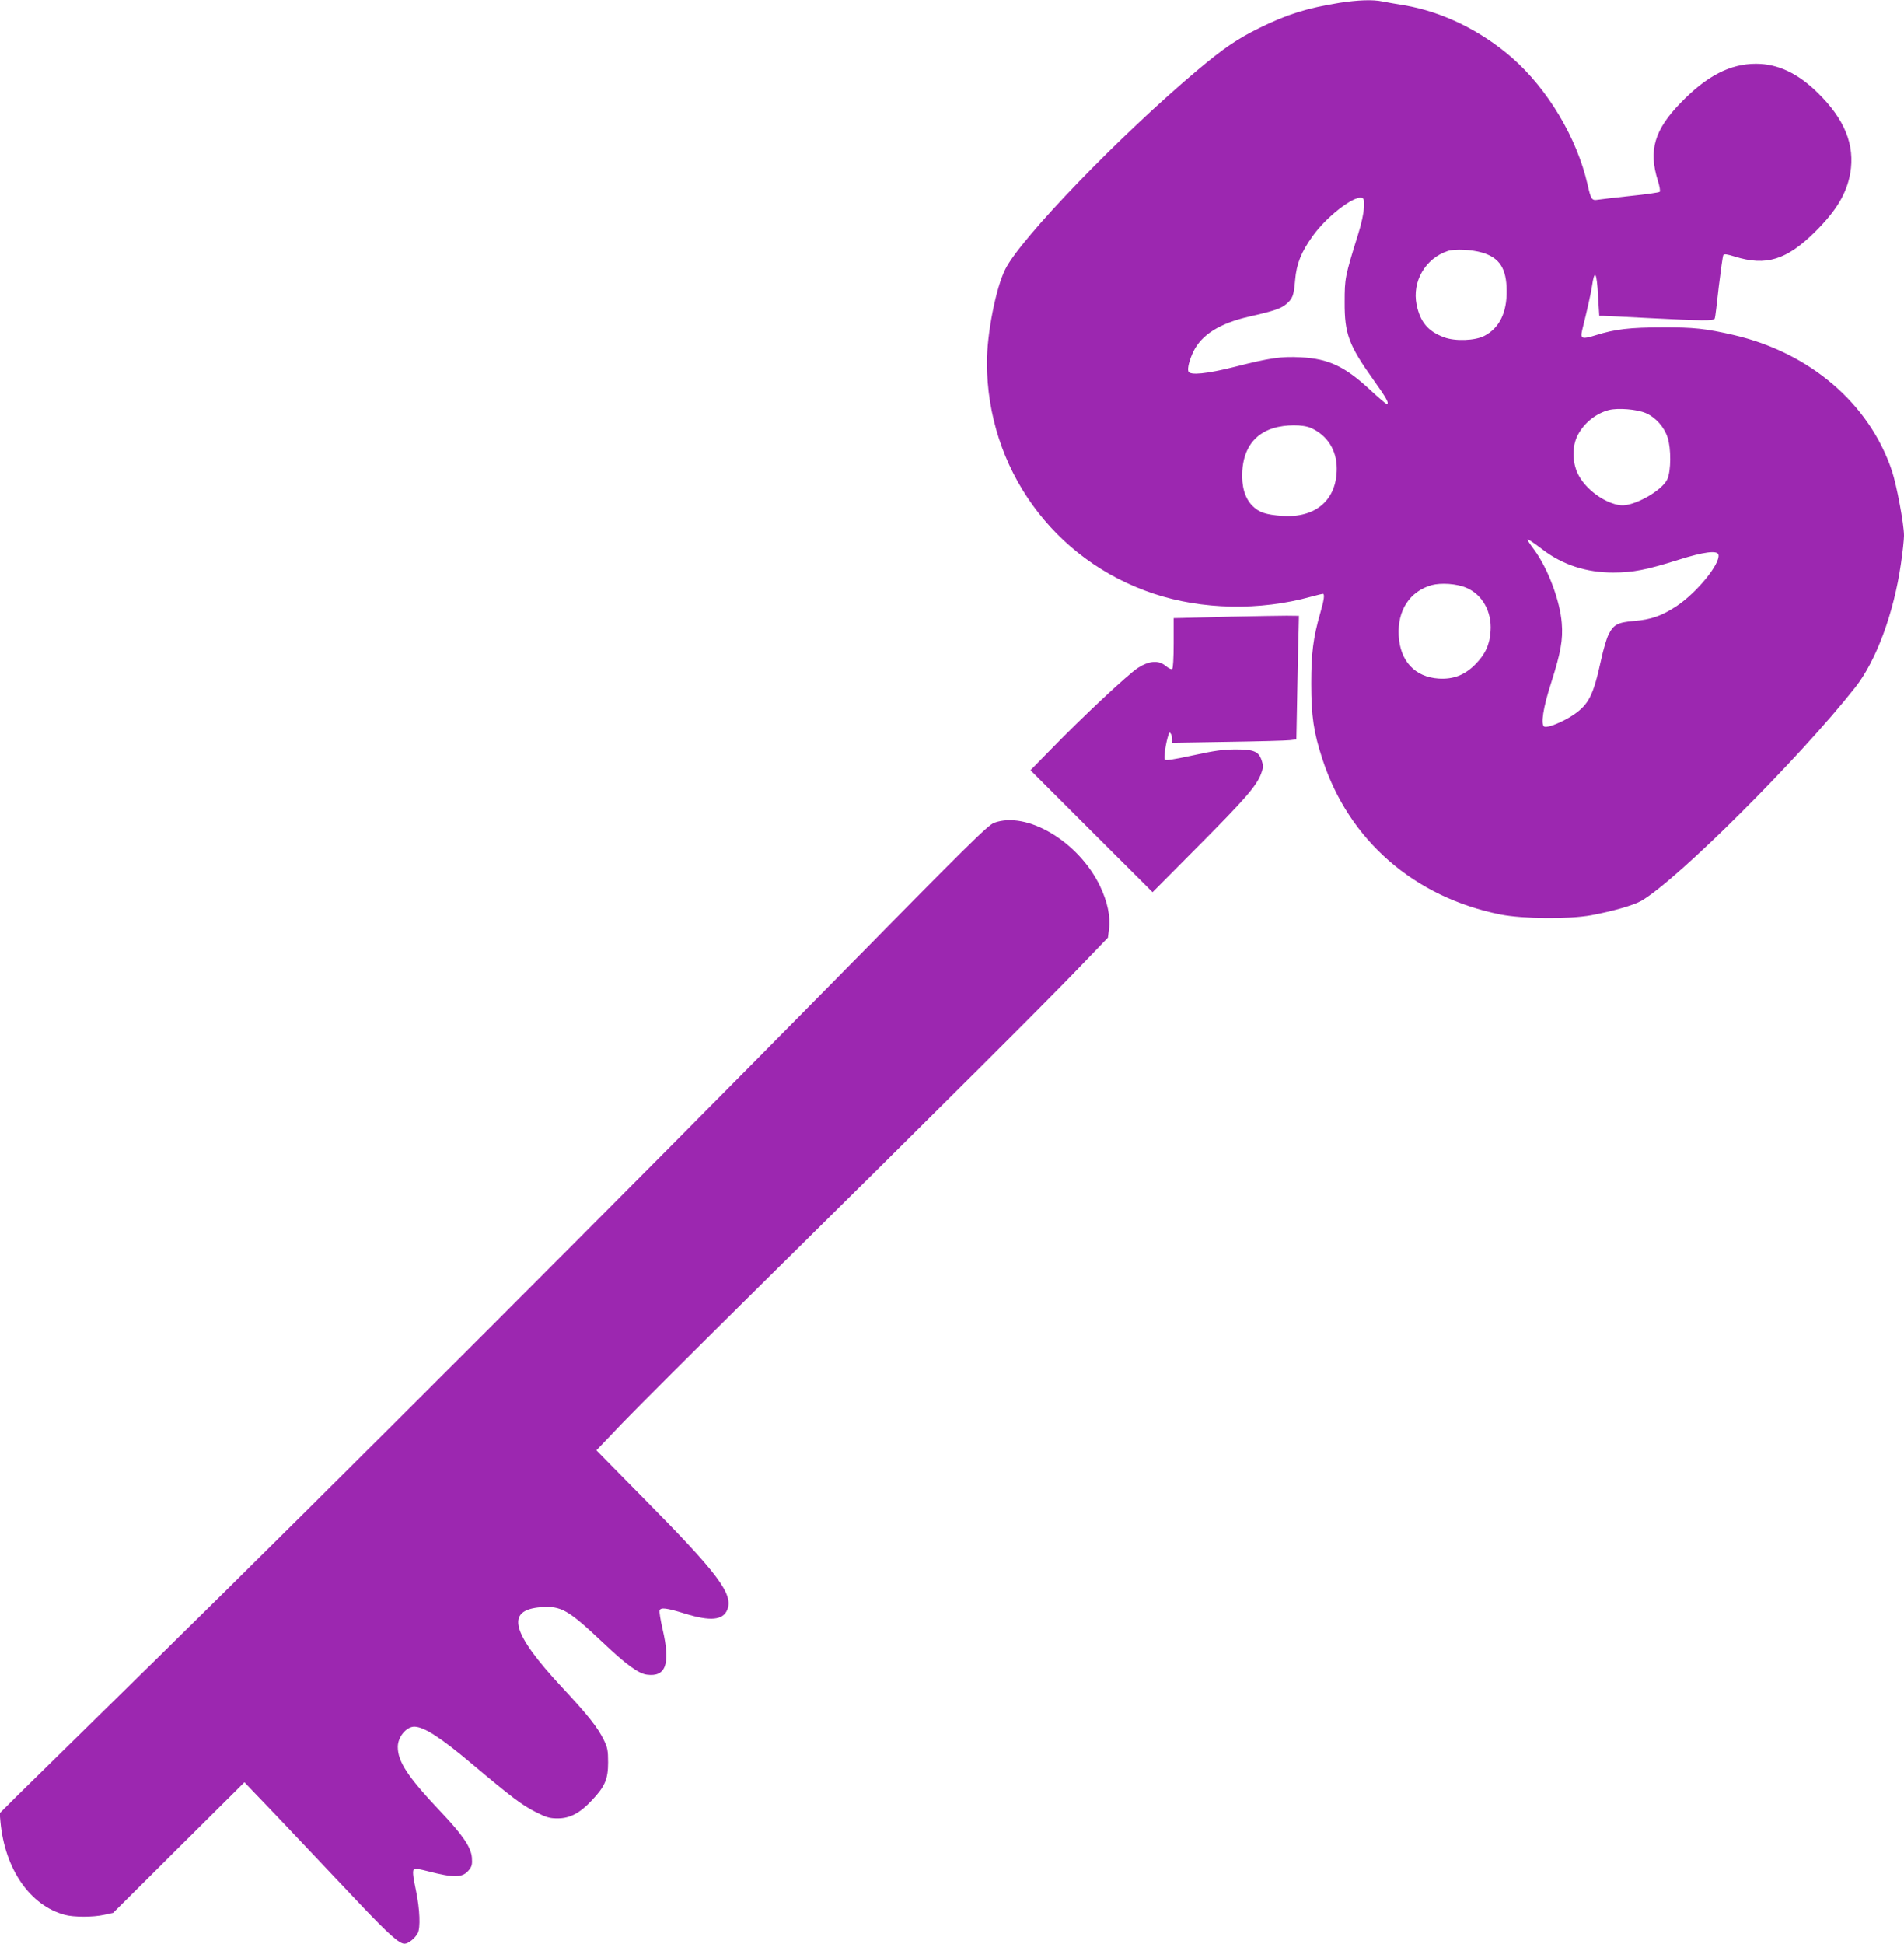
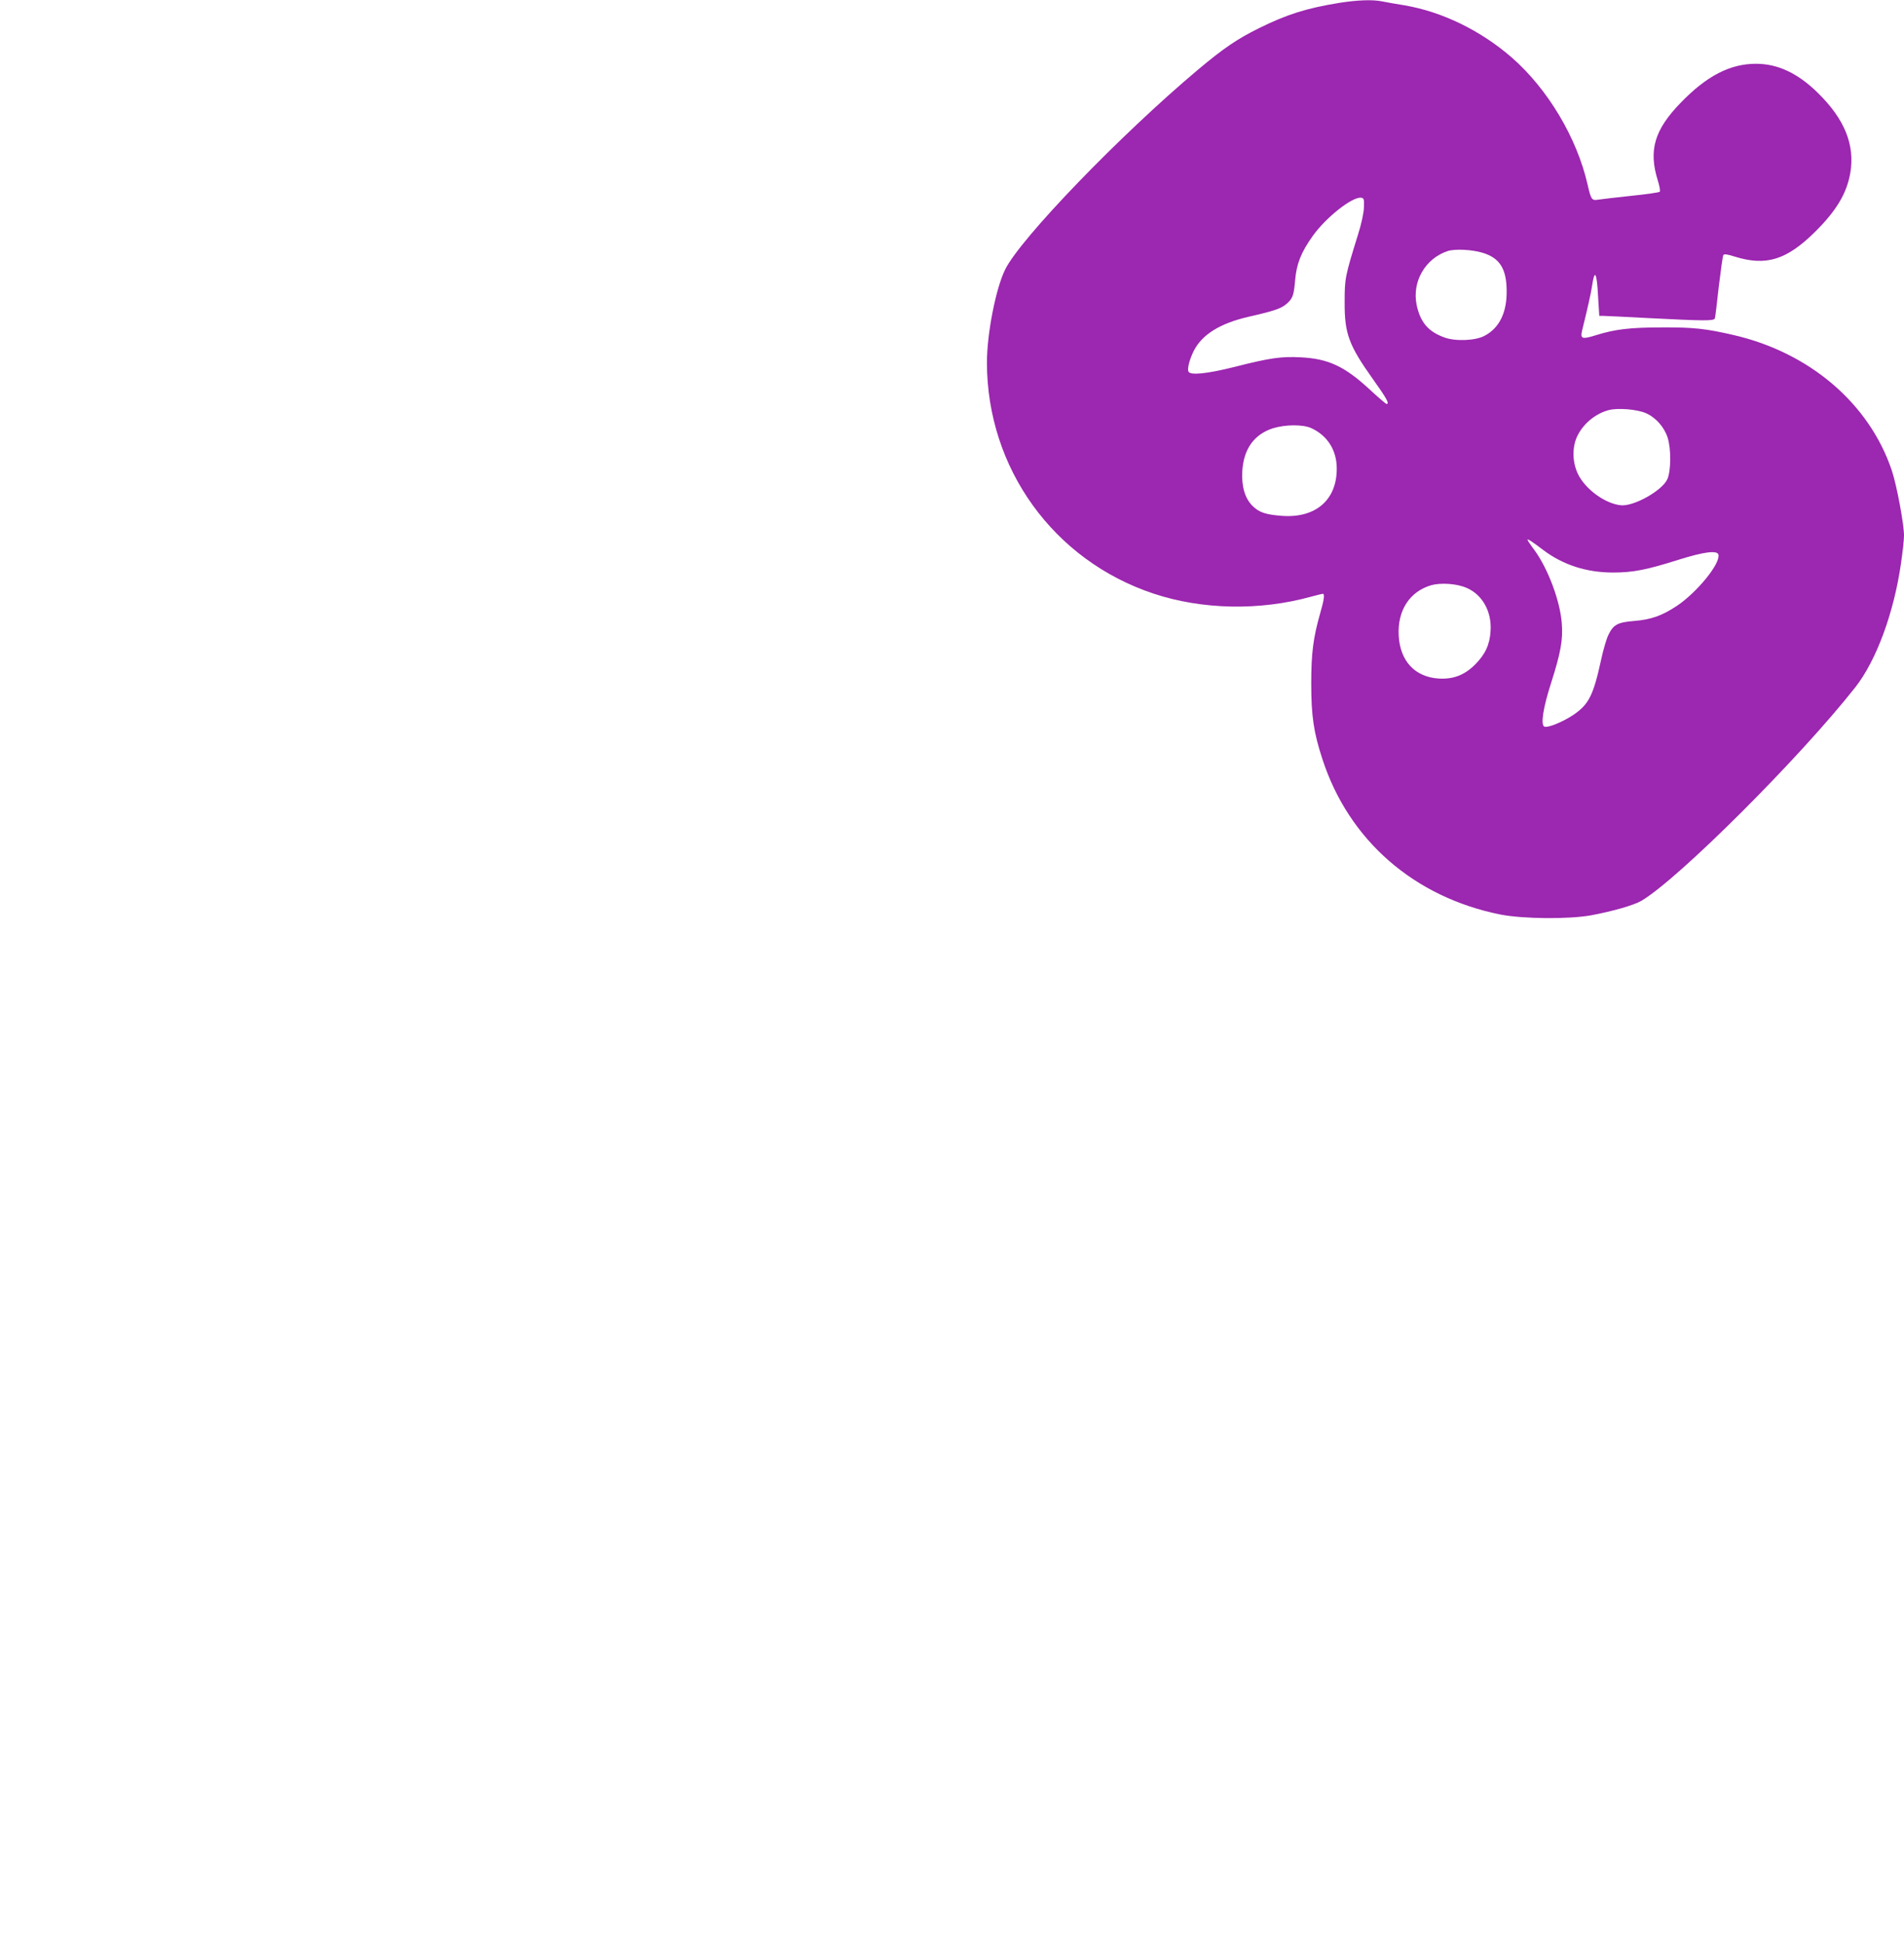
<svg xmlns="http://www.w3.org/2000/svg" version="1.0" width="1254pt" height="1280pt" viewBox="0 0 1254 1280" preserveAspectRatio="xMidYMid meet">
  <g transform="translate(0,1280) scale(0.1,-0.1)" fill="#9c27b0" stroke="none">
    <path d="M8820 12781 c-215 -35 -345 -76 -527 -166 -144 -71 -235 -133 -403 -274 -512 -430 -1171 -1113 -1270 -1316 -62 -125 -120 -424 -120 -613 1 -695 438 -1302 1098 -1521 319 -106 698 -114 1037 -20 38 10 73 19 77 19 14 0 9 -39 -17 -128 -46 -161 -59 -263 -59 -462 0 -216 16 -323 74 -500 174 -534 604 -908 1172 -1022 148 -29 449 -32 598 -5 144 27 279 66 330 95 242 142 1042 940 1409 1406 138 175 254 489 301 815 11 75 20 158 20 184 0 76 -48 332 -80 428 -148 441 -540 777 -1043 893 -182 42 -263 51 -467 50 -215 0 -313 -12 -438 -51 -93 -29 -105 -25 -92 31 36 145 59 249 65 290 17 119 32 95 40 -64 l8 -130 26 0 c14 0 152 -7 306 -15 351 -18 424 -19 429 -2 3 6 14 100 26 209 13 108 26 201 30 208 5 9 25 6 76 -10 206 -64 341 -22 529 164 139 138 207 251 231 385 32 186 -36 356 -215 531 -131 128 -262 190 -406 190 -170 0 -324 -79 -496 -257 -173 -178 -213 -313 -150 -513 11 -35 17 -68 12 -73 -4 -4 -91 -17 -192 -27 -101 -11 -198 -22 -215 -25 -40 -7 -46 2 -68 100 -70 307 -262 629 -499 836 -206 179 -460 302 -707 344 -52 8 -117 20 -143 25 -67 14 -163 10 -287 -9z m163 -1346 c-1 -37 -16 -107 -39 -180 -86 -277 -88 -288 -88 -445 -1 -207 27 -283 188 -509 88 -123 109 -161 88 -161 -4 0 -56 44 -115 99 -162 149 -269 199 -449 208 -130 7 -205 -4 -437 -63 -184 -46 -294 -57 -304 -30 -8 19 7 77 33 131 54 111 174 186 367 230 163 37 209 53 244 82 43 37 50 55 59 159 9 107 40 184 115 289 87 123 262 261 320 253 18 -3 20 -10 18 -63z m780 -299 c114 -34 159 -105 160 -250 2 -146 -49 -247 -147 -298 -62 -32 -193 -37 -266 -9 -105 39 -156 100 -180 214 -31 153 57 305 205 354 47 15 158 10 228 -11z m1076 -1056 c65 -28 122 -92 144 -161 24 -73 23 -221 -2 -275 -34 -75 -223 -181 -307 -171 -103 11 -232 105 -281 205 -39 80 -40 184 -1 258 42 80 120 142 205 164 61 15 182 5 242 -20z m-2203 -99 c107 -49 168 -146 168 -266 1 -206 -138 -327 -358 -312 -110 8 -154 23 -197 66 -50 50 -73 128 -67 230 9 145 78 241 202 281 82 25 197 26 252 1z m1527 -802 c131 -99 286 -149 461 -149 132 0 222 18 431 84 168 53 257 64 263 33 12 -60 -141 -247 -273 -336 -98 -65 -170 -91 -283 -100 -109 -9 -136 -24 -169 -92 -12 -24 -34 -98 -48 -164 -51 -234 -81 -293 -182 -362 -69 -46 -168 -87 -191 -78 -27 10 -9 126 46 295 61 192 77 279 68 387 -11 146 -91 360 -181 482 -25 33 -45 64 -45 67 0 8 35 -15 103 -67z m-504 -250 c104 -44 167 -157 158 -284 -5 -89 -35 -154 -102 -221 -69 -69 -143 -98 -240 -92 -156 10 -254 115 -263 283 -9 166 73 291 216 332 63 17 168 10 231 -18z" />
-     <path d="M8115 8740 c-154 -4 -304 -8 -332 -9 l-53 -1 0 -164 c0 -101 -4 -167 -10 -171 -6 -4 -24 5 -41 19 -48 41 -110 36 -185 -12 -66 -43 -362 -320 -573 -537 l-134 -137 402 -402 402 -401 303 305 c308 310 381 394 412 475 14 38 15 52 5 83 -19 63 -50 77 -171 77 -84 0 -140 -8 -283 -39 -134 -29 -181 -36 -186 -27 -7 11 7 109 24 160 5 18 9 21 16 10 5 -8 9 -24 9 -37 l0 -23 368 6 c202 3 386 8 408 11 l42 5 6 317 c3 174 7 358 9 407 l2 90 -80 1 c-44 0 -206 -3 -360 -6z" />
-     <path d="M6548 7382 c-41 -15 -170 -142 -1055 -1042 -1314 -1335 -3357 -3379 -4428 -4430 -467 -459 -899 -883 -959 -942 l-108 -108 5 -57 c29 -311 195 -551 424 -612 58 -16 187 -16 258 0 l60 13 432 430 433 430 57 -60 c55 -56 321 -336 708 -746 185 -195 255 -258 290 -257 24 0 68 35 86 69 19 35 14 156 -10 274 -23 107 -26 142 -12 150 5 3 44 -4 86 -15 178 -46 233 -45 275 9 18 22 21 37 18 80 -6 69 -61 150 -211 308 -212 224 -277 324 -277 421 0 65 56 133 109 133 64 -1 173 -71 384 -249 251 -212 329 -270 415 -313 71 -36 92 -42 145 -42 81 0 147 35 226 120 86 91 106 139 106 249 0 78 -4 98 -28 147 -41 84 -103 162 -275 347 -335 360 -375 510 -140 528 134 10 179 -16 408 -232 153 -145 235 -205 290 -212 126 -17 157 71 104 299 -14 61 -23 117 -20 124 8 21 44 17 167 -21 168 -52 250 -44 279 25 42 102 -60 238 -549 732 l-313 318 170 178 c94 98 519 522 944 942 1147 1134 1836 1820 2057 2050 l198 206 7 55 c11 84 -10 181 -59 284 -140 292 -481 496 -697 417z" />
  </g>
</svg>